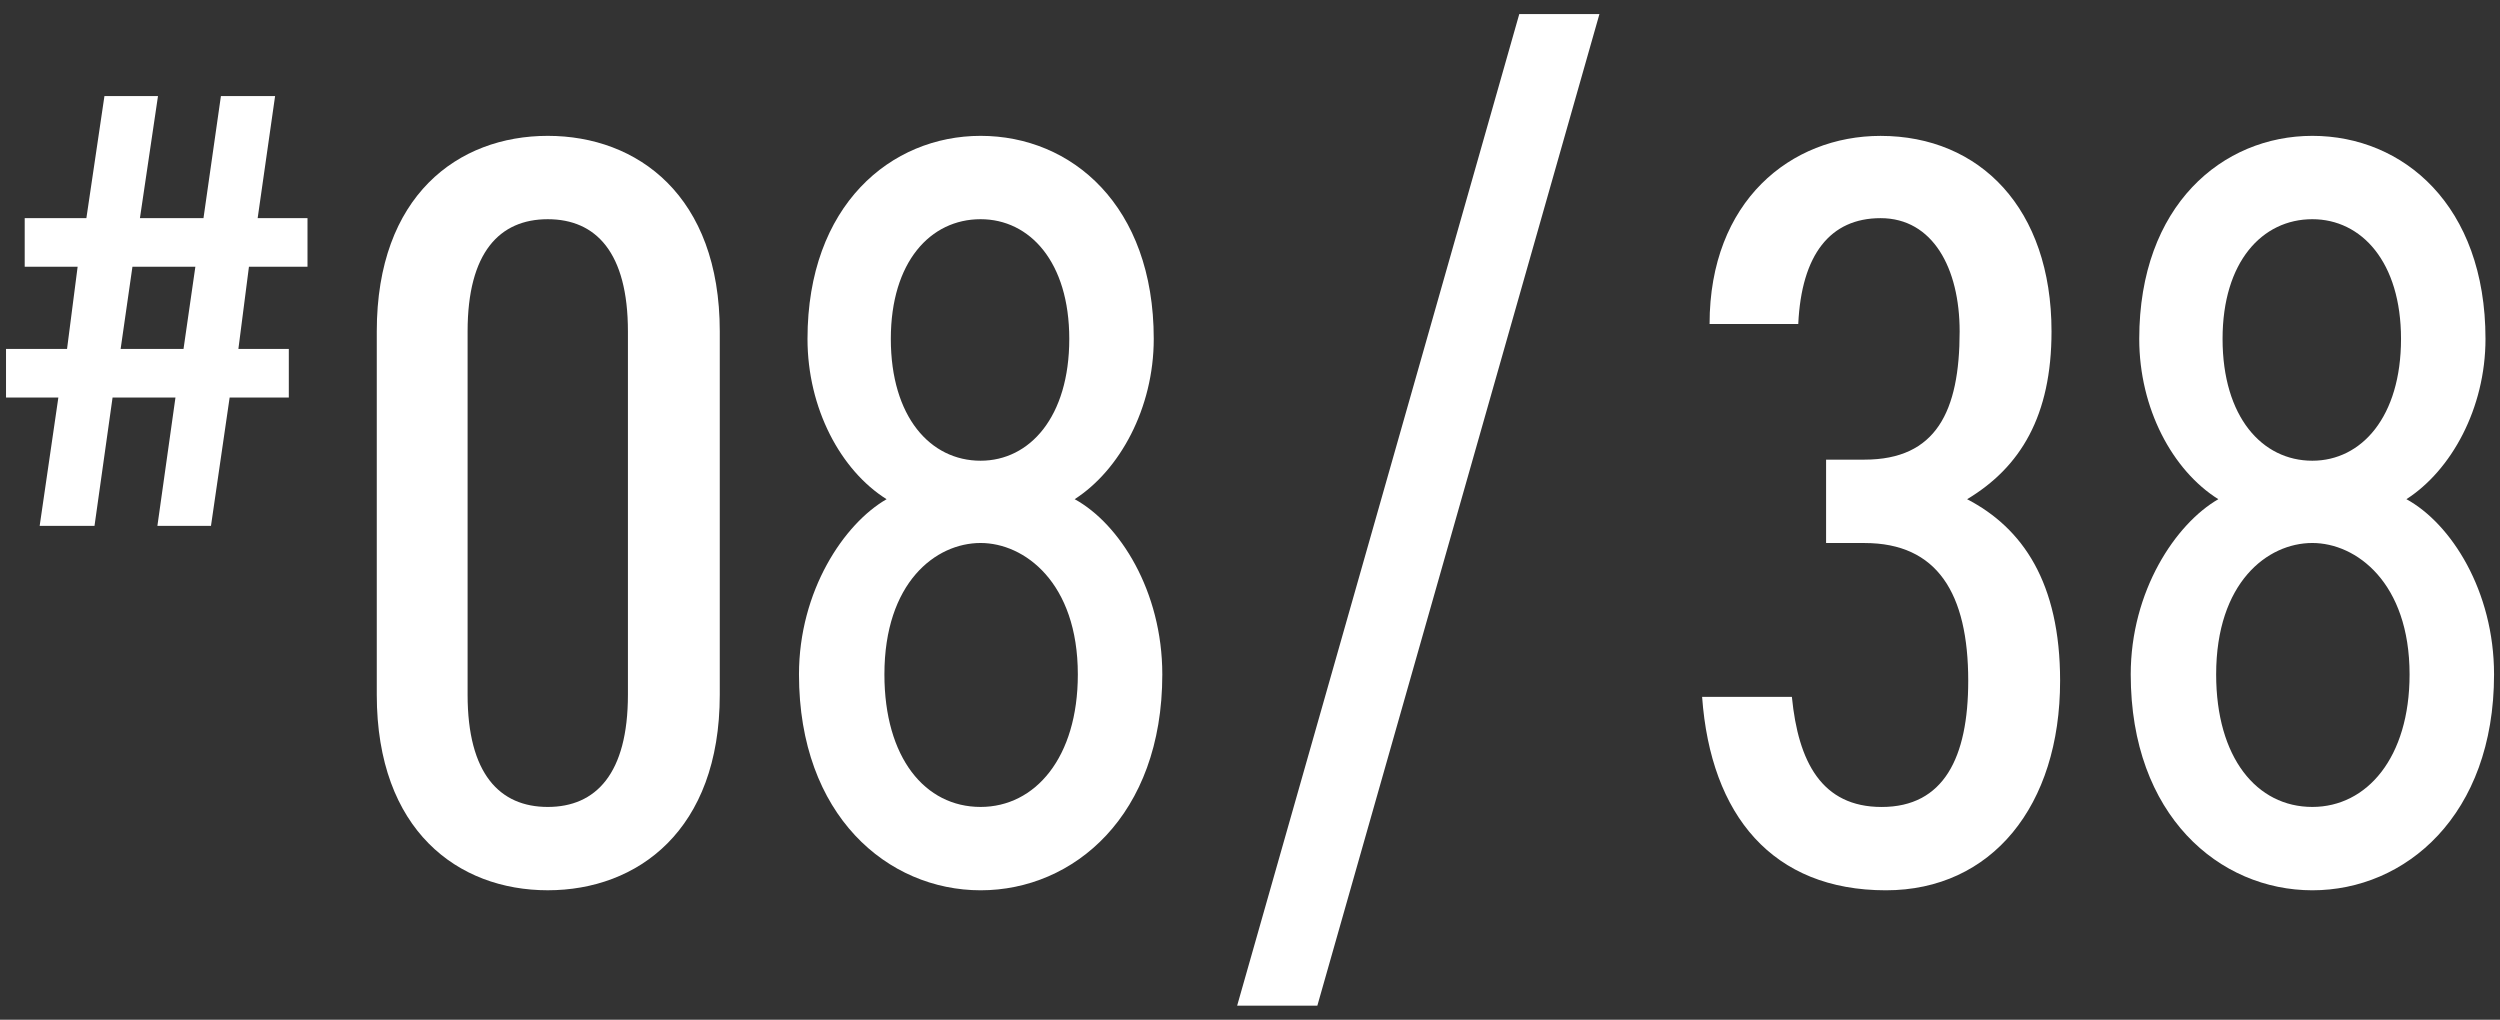
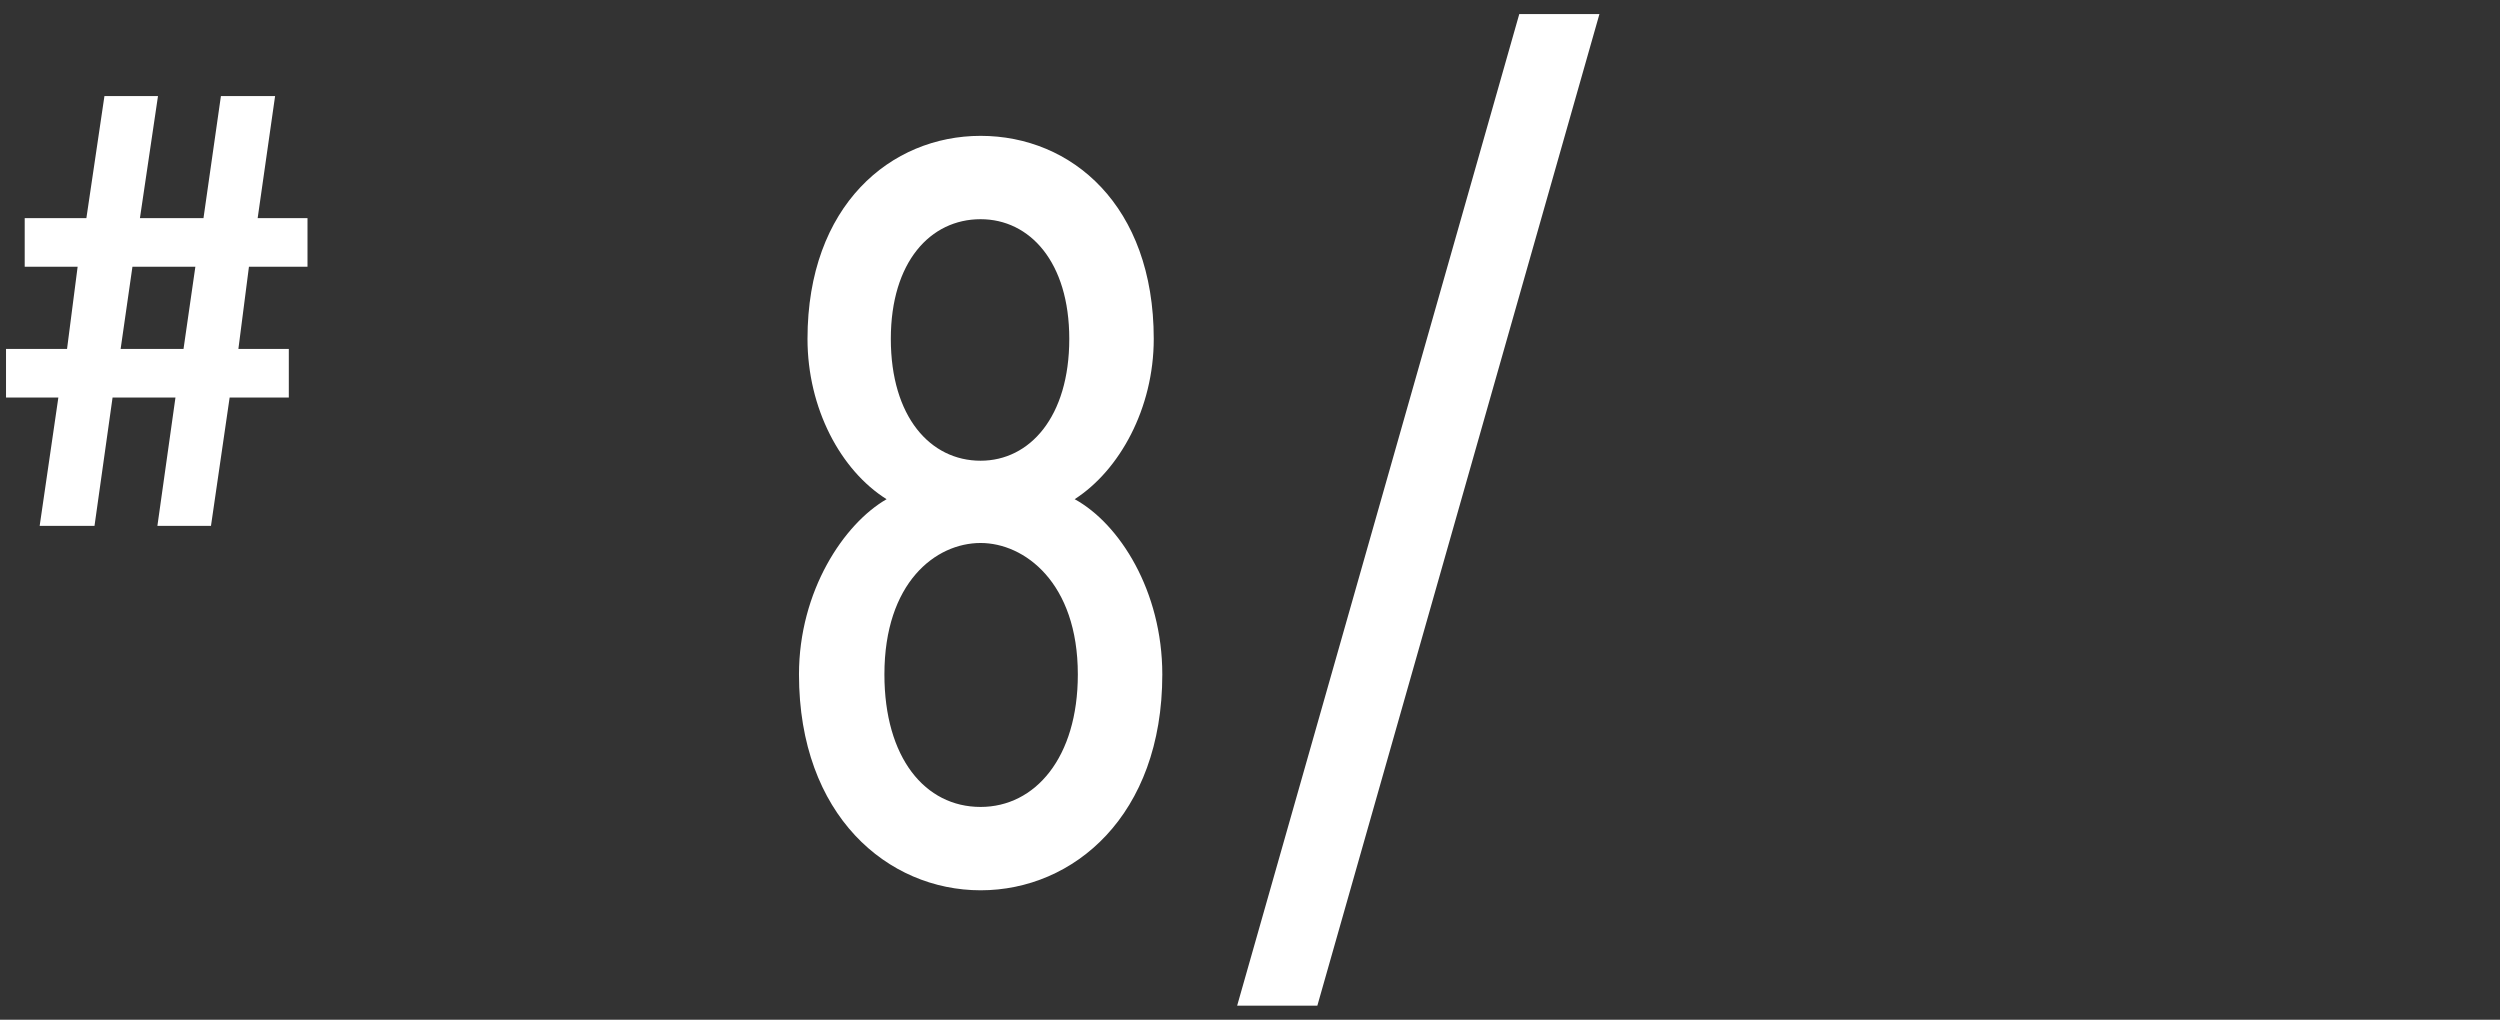
<svg xmlns="http://www.w3.org/2000/svg" id="_レイヤー_1" data-name="レイヤー 1" viewBox="0 0 76 31">
  <rect x="0" y="0" width="76" height="31" fill="#333333" stroke="none" />
  <defs>
    <style>
      .cls-1 {
        fill: #fff;
        stroke-width: 0px;
      }
    </style>
  </defs>
  <path class="cls-1" d="m2.626,6.631l.549-3.711h1.628l-.549,3.711h1.932l.53-3.711h1.647l-.53,3.711h1.515v1.478h-1.78l-.321,2.499h1.533v1.478h-1.799l-.567,3.9h-1.629l.549-3.9h-1.912l-.549,3.9h-1.667l.568-3.9H.183v-1.478h1.855l.322-2.499H.751v-1.478h1.875Zm1.041,3.977h1.912l.36-2.499h-1.913l-.359,2.499Z" />
-   <path class="cls-1" d="m21.881,21.12c0,4.125-2.501,5.944-5.229,5.944s-5.198-1.819-5.198-5.944v-11.046c0-4.125,2.469-5.944,5.198-5.944s5.229,1.819,5.229,5.944v11.046Zm-5.229-14.456c-1.462,0-2.437,1.007-2.437,3.41v11.046c0,2.403.975,3.411,2.437,3.411s2.437-1.008,2.437-3.411v-11.046c0-2.403-.975-3.41-2.437-3.41Z" />
  <path class="cls-1" d="m26.951,15.175c-1.396-.877-2.403-2.761-2.403-4.873,0-4.061,2.533-6.172,5.263-6.172,2.761,0,5.263,2.111,5.263,6.172,0,2.112-1.04,3.996-2.404,4.873,1.364.747,2.664,2.794,2.664,5.328,0,4.288-2.696,6.562-5.522,6.562s-5.523-2.273-5.523-6.562c0-2.534,1.365-4.581,2.664-5.328Zm2.859,9.356c1.656,0,2.956-1.495,2.956-4.028,0-2.794-1.624-3.996-2.956-3.996-1.365,0-2.924,1.202-2.924,3.996,0,2.533,1.234,4.028,2.924,4.028Zm0-10.525c1.494,0,2.696-1.332,2.696-3.704,0-2.339-1.202-3.638-2.696-3.638-1.527,0-2.729,1.299-2.729,3.638,0,2.372,1.202,3.704,2.729,3.704Z" />
  <path class="cls-1" d="m37.609,30.573L46.186.427h2.437l-8.576,30.146h-2.437Z" />
-   <path class="cls-1" d="m55.511,13.973h1.17c2.177,0,2.892-1.462,2.892-3.898,0-1.916-.812-3.443-2.404-3.443-1.527,0-2.404,1.104-2.502,3.217h-2.696c0-3.736,2.47-5.718,5.198-5.718,3.021,0,5.197,2.209,5.197,5.944,0,2.566-.941,4.126-2.566,5.101,1.689.877,2.827,2.534,2.827,5.522,0,3.801-2.079,6.367-5.296,6.367-3.443,0-5.327-2.273-5.587-5.88h2.729c.194,1.981.909,3.347,2.729,3.347,1.885,0,2.632-1.495,2.632-3.834,0-2.663-.942-4.19-3.151-4.19h-1.17v-2.534Z" />
-   <path class="cls-1" d="m67.436,15.175c-1.396-.877-2.403-2.761-2.403-4.873,0-4.061,2.533-6.172,5.263-6.172,2.761,0,5.263,2.111,5.263,6.172,0,2.112-1.04,3.996-2.404,4.873,1.364.747,2.664,2.794,2.664,5.328,0,4.288-2.696,6.562-5.522,6.562s-5.523-2.273-5.523-6.562c0-2.534,1.365-4.581,2.664-5.328Zm2.859,9.356c1.656,0,2.956-1.495,2.956-4.028,0-2.794-1.624-3.996-2.956-3.996-1.365,0-2.924,1.202-2.924,3.996,0,2.533,1.234,4.028,2.924,4.028Zm0-10.525c1.494,0,2.696-1.332,2.696-3.704,0-2.339-1.202-3.638-2.696-3.638-1.527,0-2.729,1.299-2.729,3.638,0,2.372,1.202,3.704,2.729,3.704Z" />
</svg>